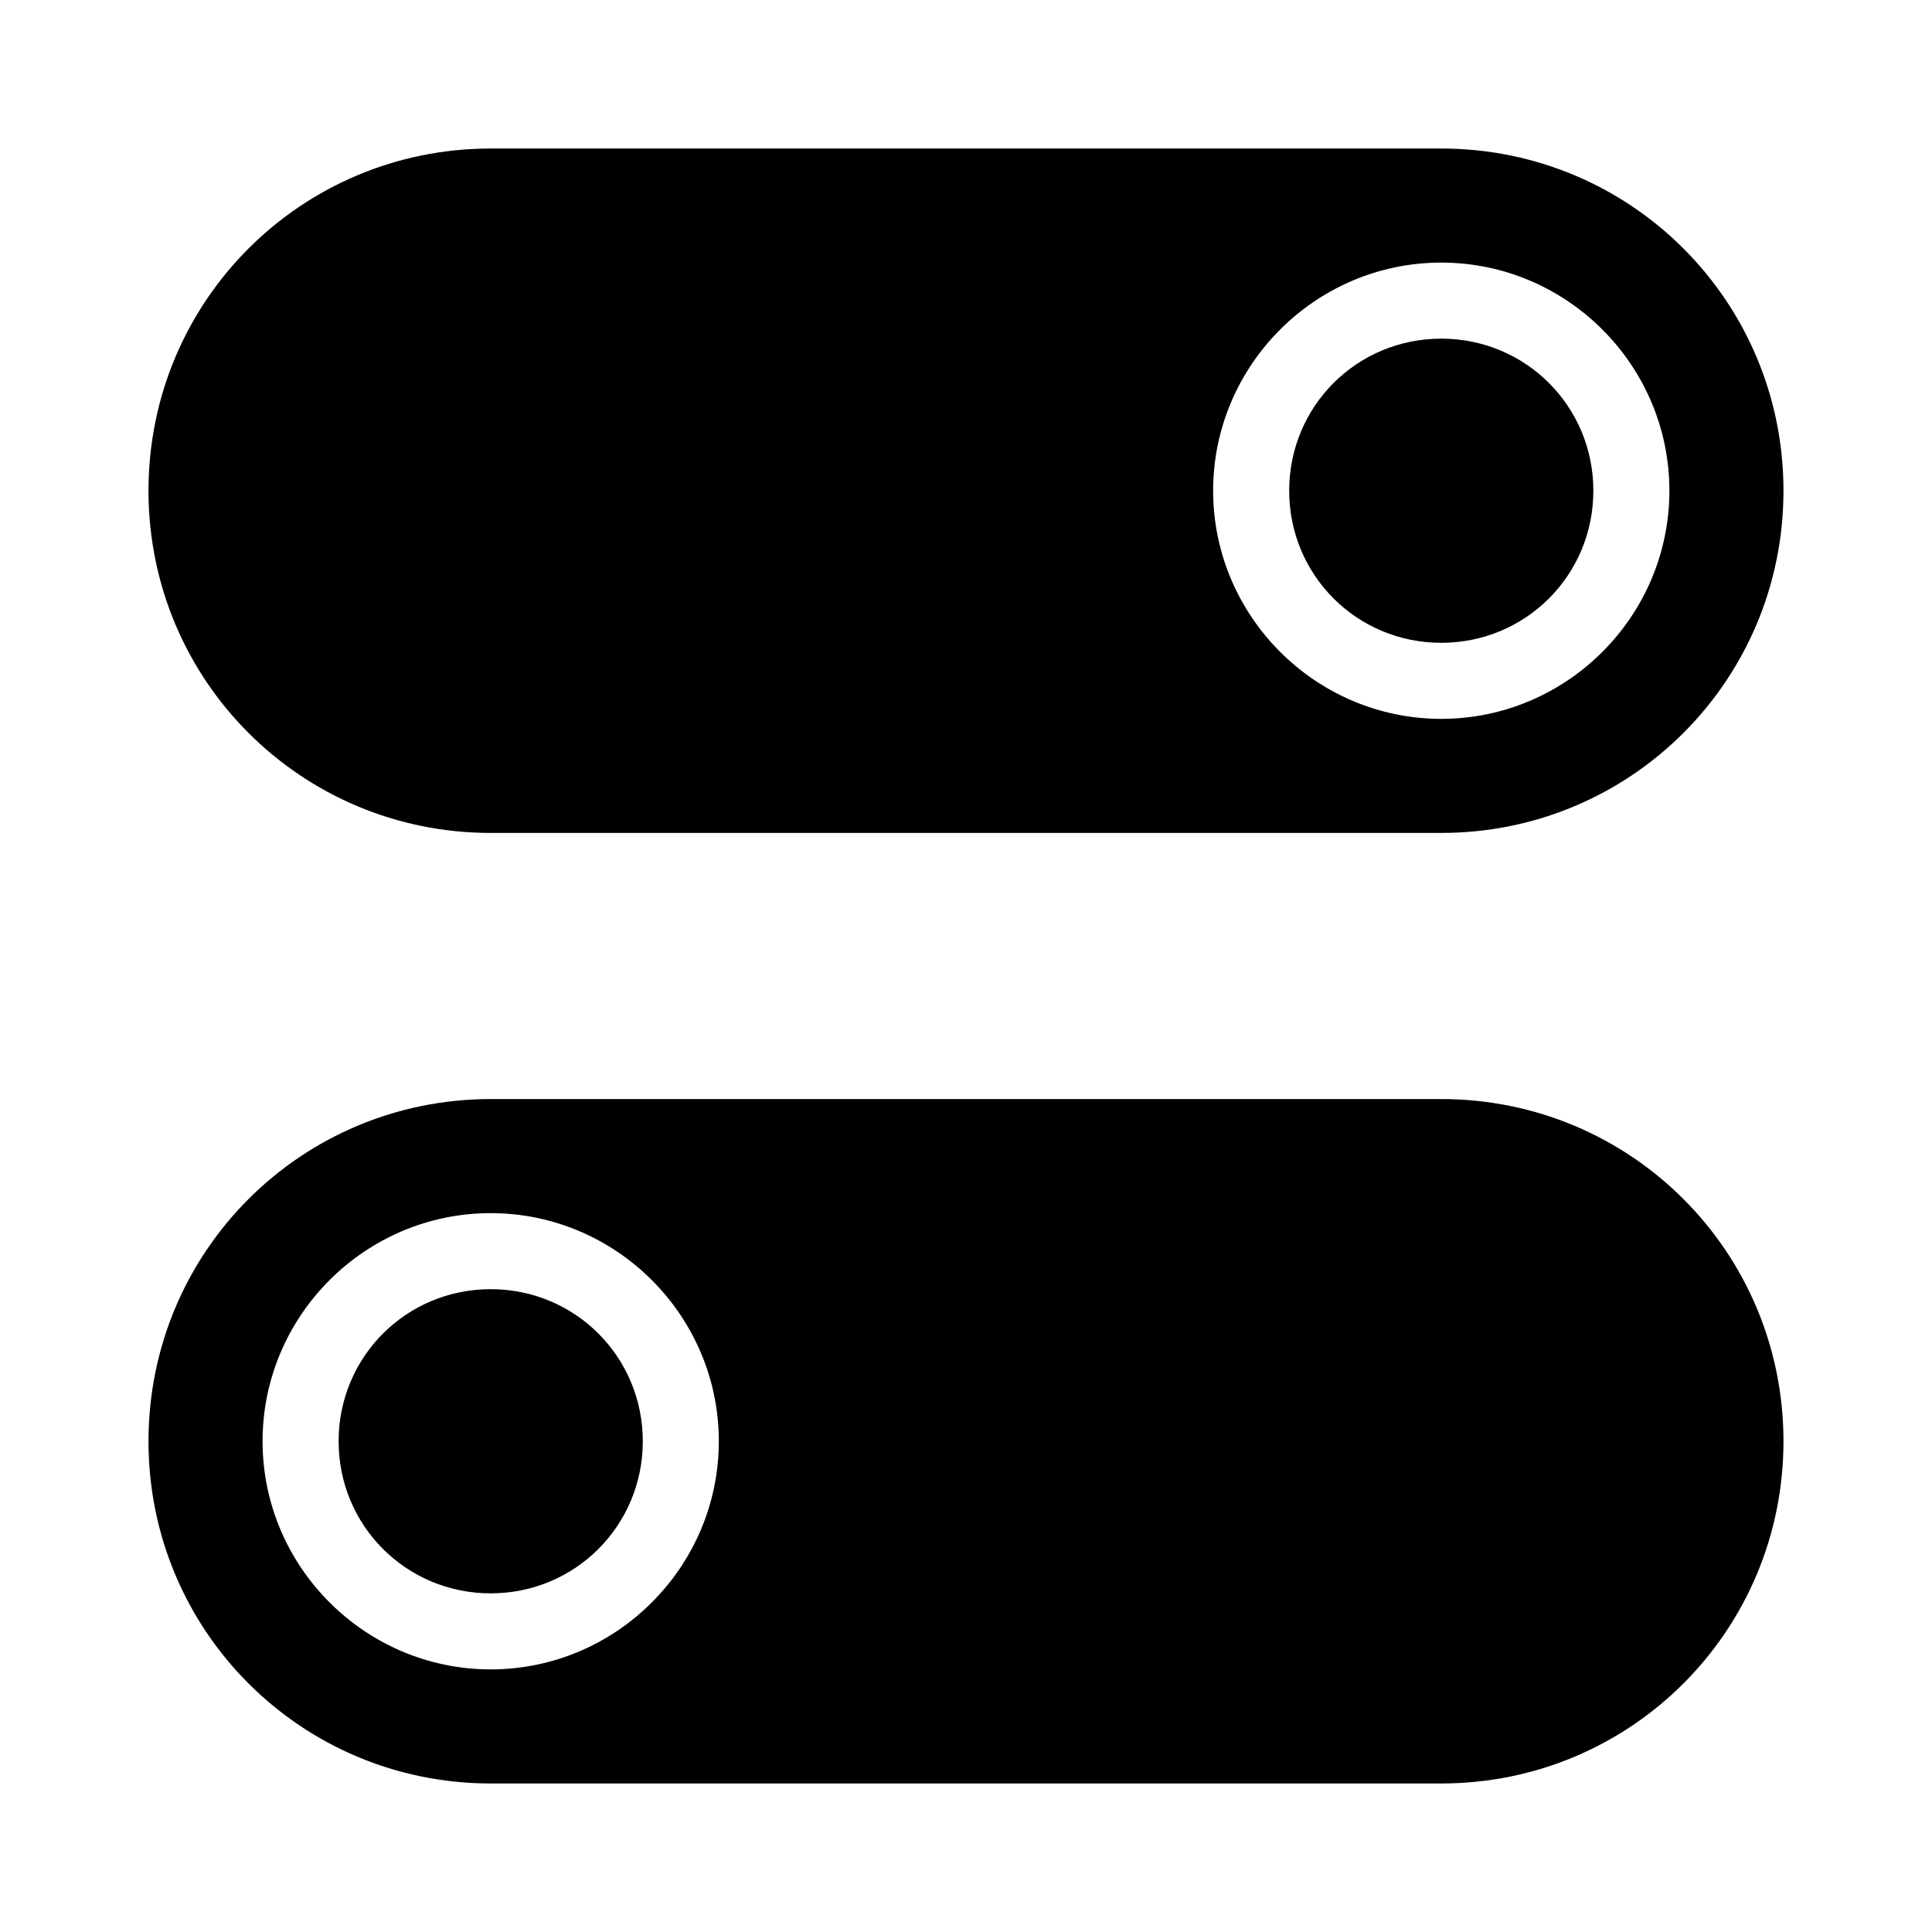
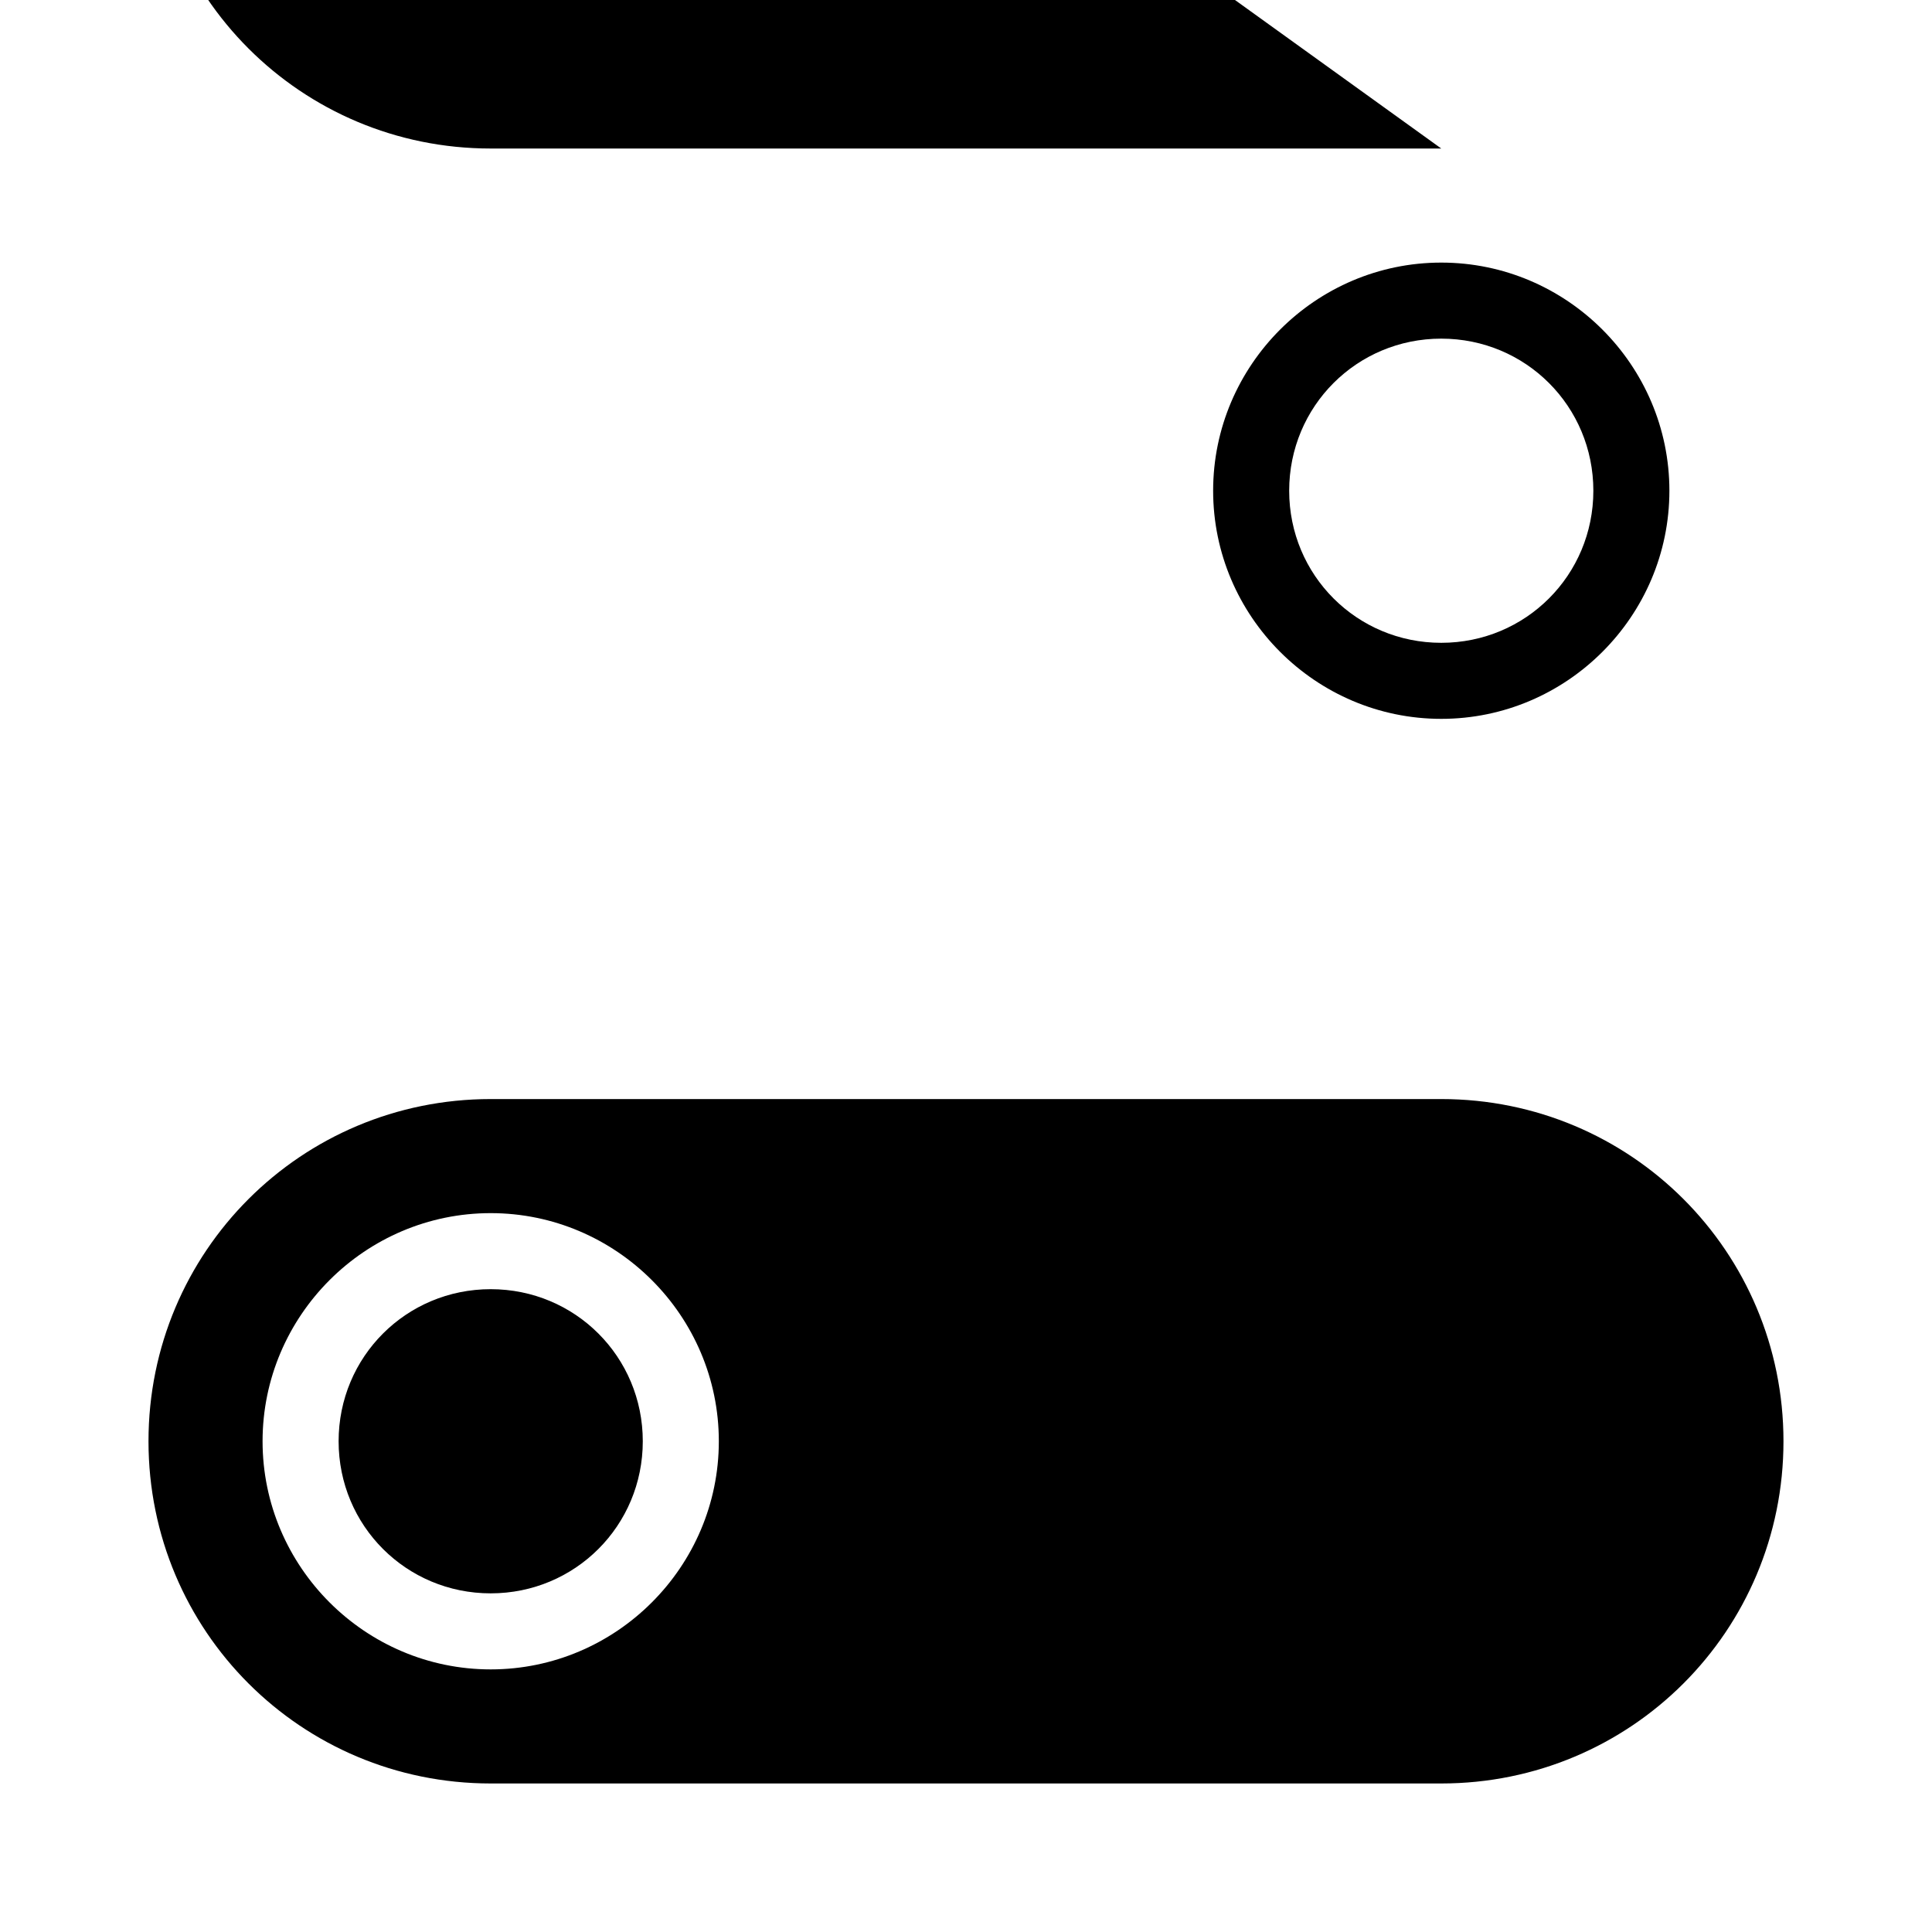
<svg xmlns="http://www.w3.org/2000/svg" fill="#000000" width="800px" height="800px" version="1.1" viewBox="144 144 512 512">
-   <path d="m525.95 183.36c50.238 0 90.688 40.445 90.688 90.688 0 50.238-40.445 90.688-90.688 90.688h-251.91c-50.238 0-90.688-40.445-90.688-90.688 0-50.238 40.445-90.688 90.688-90.688zm0 30.23c-33.27 0-60.457 27.188-60.457 60.457s27.188 60.457 60.457 60.457 60.457-27.188 60.457-60.457-27.188-60.457-60.457-60.457zm0 20.152c22.379 0 40.305 17.926 40.305 40.305 0 22.379-17.926 40.305-40.305 40.305-22.379 0-40.305-17.926-40.305-40.305 0-22.379 17.926-40.305 40.305-40.305zm0 201.52c50.238 0 90.688 40.445 90.688 90.688 0 50.238-40.445 90.688-90.688 90.688h-251.91c-50.238 0-90.688-40.445-90.688-90.688 0-50.238 40.445-90.688 90.688-90.688zm-251.91 30.23c-33.27 0-60.457 27.188-60.457 60.457s27.188 60.457 60.457 60.457 60.457-27.188 60.457-60.457-27.188-60.457-60.457-60.457zm0 20.152c22.379 0 40.305 17.926 40.305 40.305 0 22.379-17.926 40.305-40.305 40.305-22.379 0-40.305-17.926-40.305-40.305 0-22.379 17.926-40.305 40.305-40.305z" />
+   <path d="m525.95 183.36h-251.91c-50.238 0-90.688-40.445-90.688-90.688 0-50.238 40.445-90.688 90.688-90.688zm0 30.23c-33.27 0-60.457 27.188-60.457 60.457s27.188 60.457 60.457 60.457 60.457-27.188 60.457-60.457-27.188-60.457-60.457-60.457zm0 20.152c22.379 0 40.305 17.926 40.305 40.305 0 22.379-17.926 40.305-40.305 40.305-22.379 0-40.305-17.926-40.305-40.305 0-22.379 17.926-40.305 40.305-40.305zm0 201.52c50.238 0 90.688 40.445 90.688 90.688 0 50.238-40.445 90.688-90.688 90.688h-251.91c-50.238 0-90.688-40.445-90.688-90.688 0-50.238 40.445-90.688 90.688-90.688zm-251.91 30.23c-33.27 0-60.457 27.188-60.457 60.457s27.188 60.457 60.457 60.457 60.457-27.188 60.457-60.457-27.188-60.457-60.457-60.457zm0 20.152c22.379 0 40.305 17.926 40.305 40.305 0 22.379-17.926 40.305-40.305 40.305-22.379 0-40.305-17.926-40.305-40.305 0-22.379 17.926-40.305 40.305-40.305z" />
</svg>